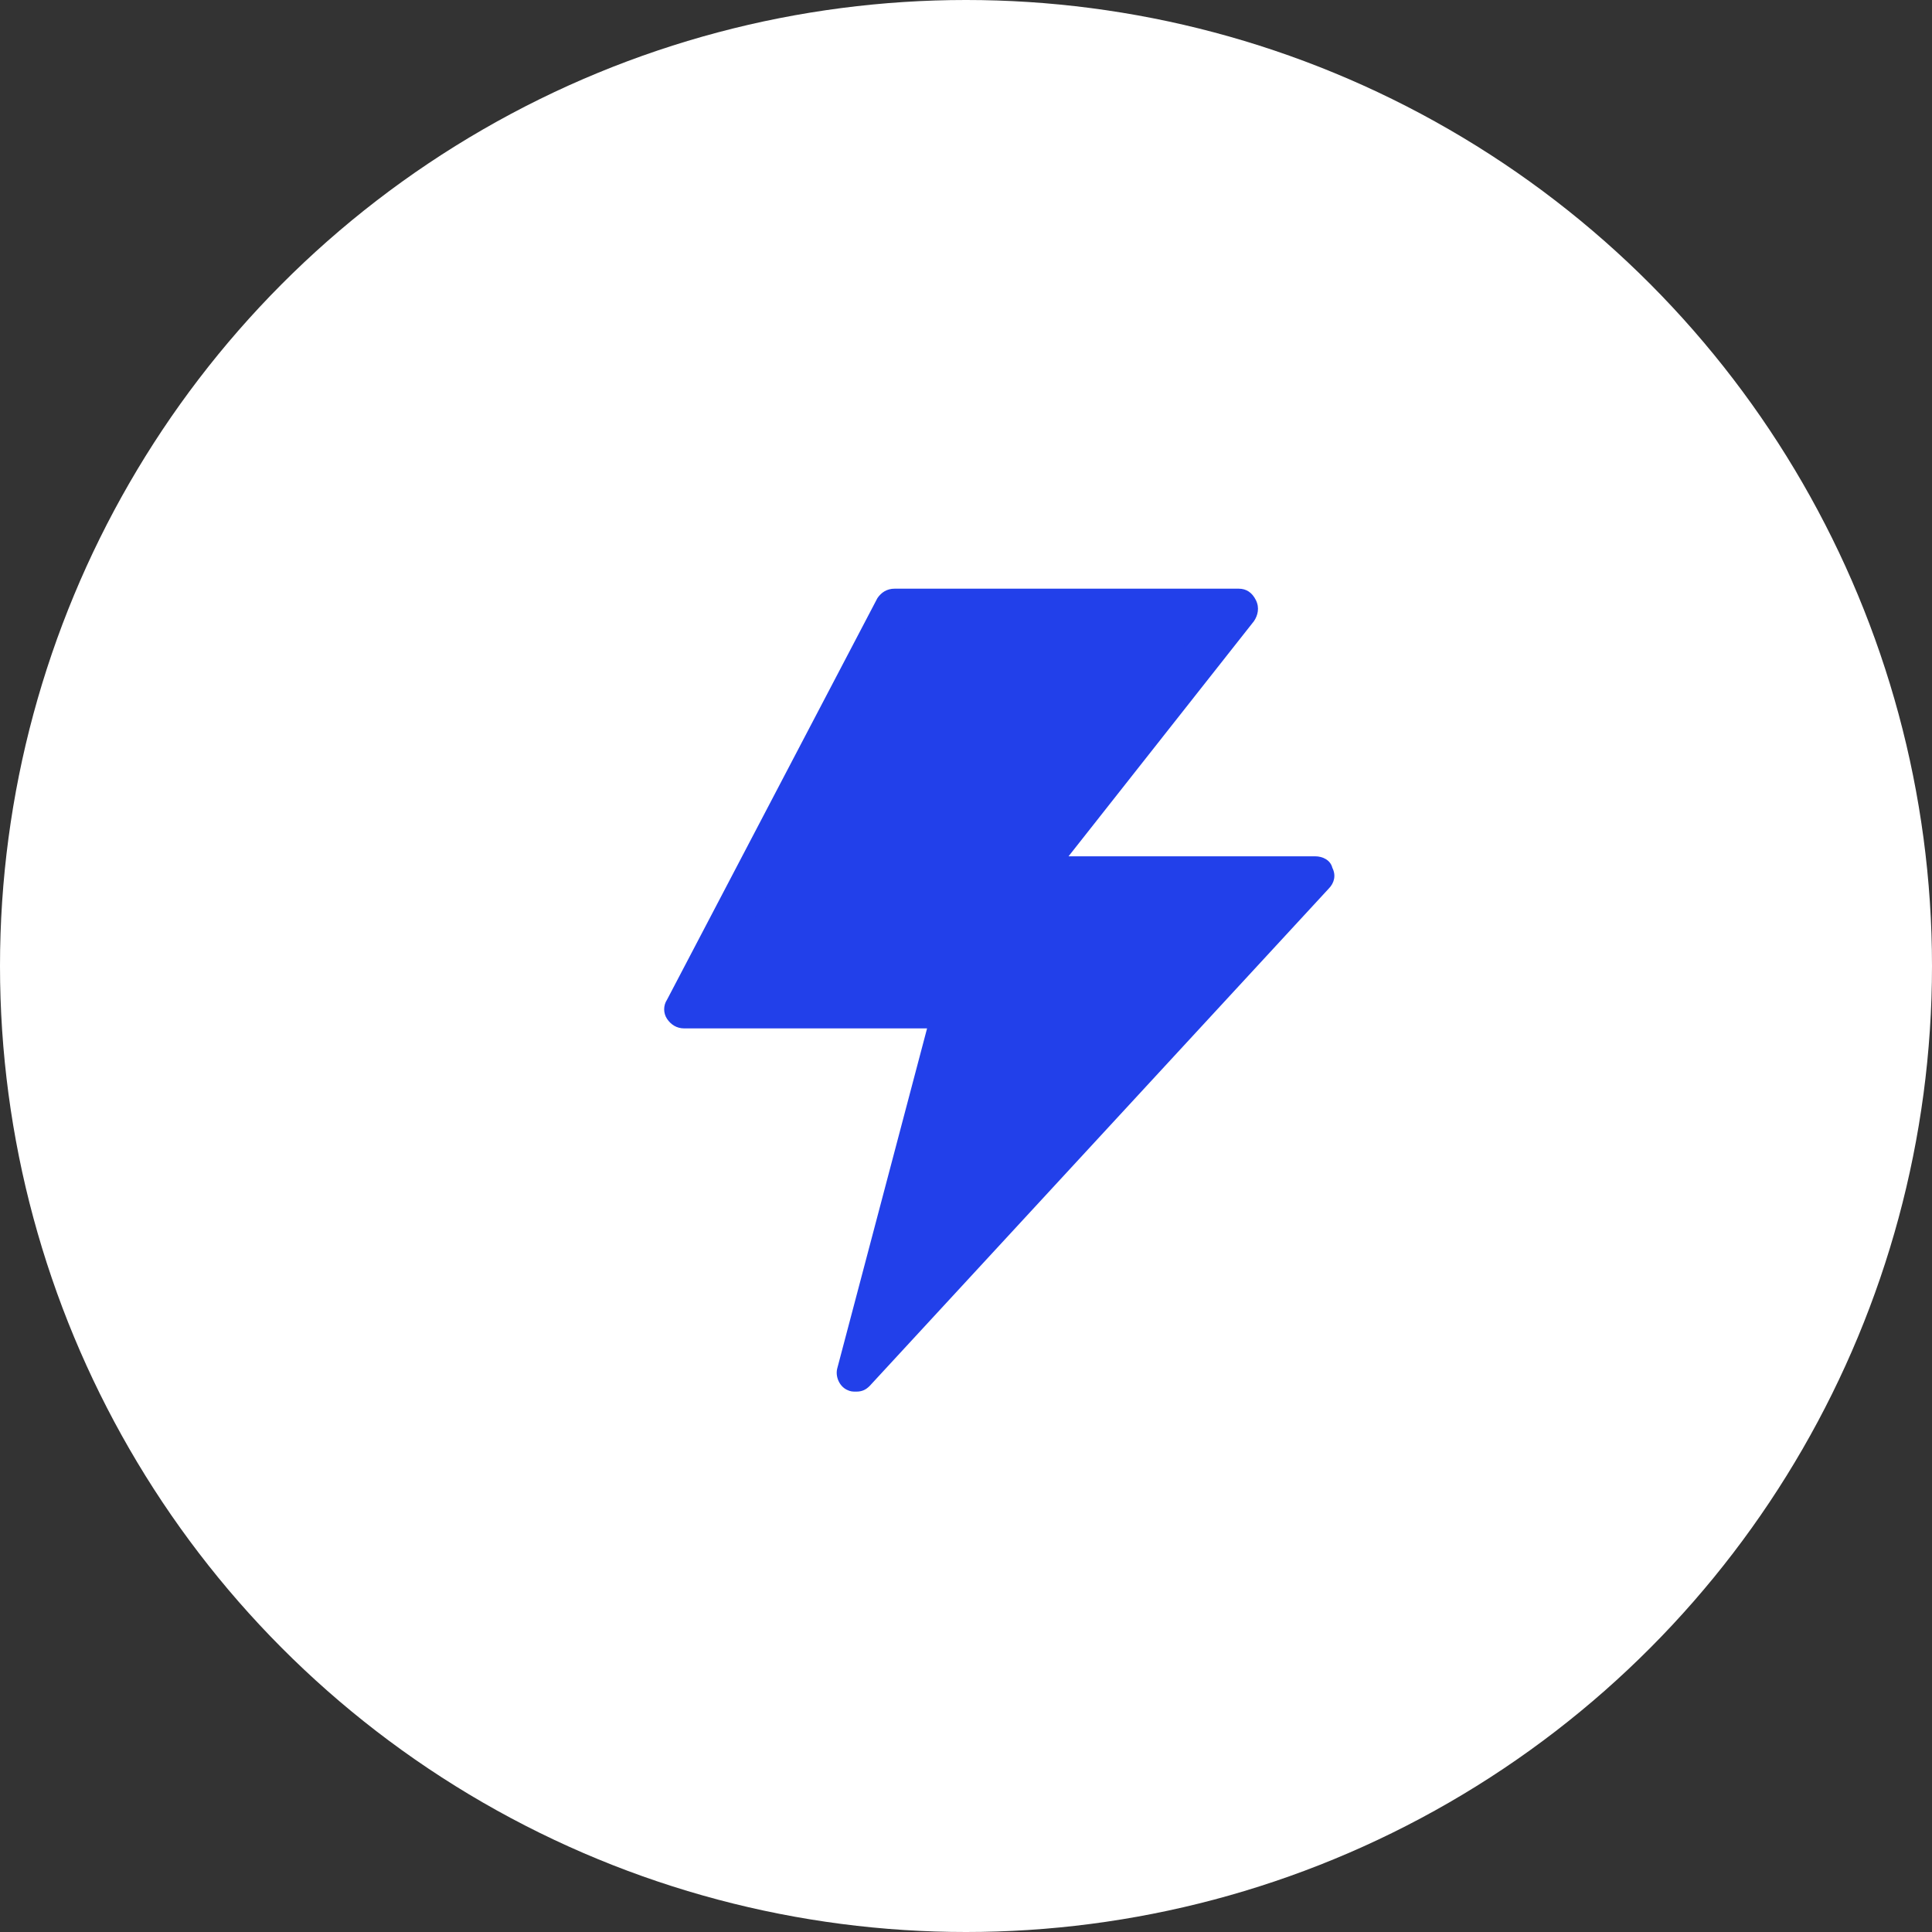
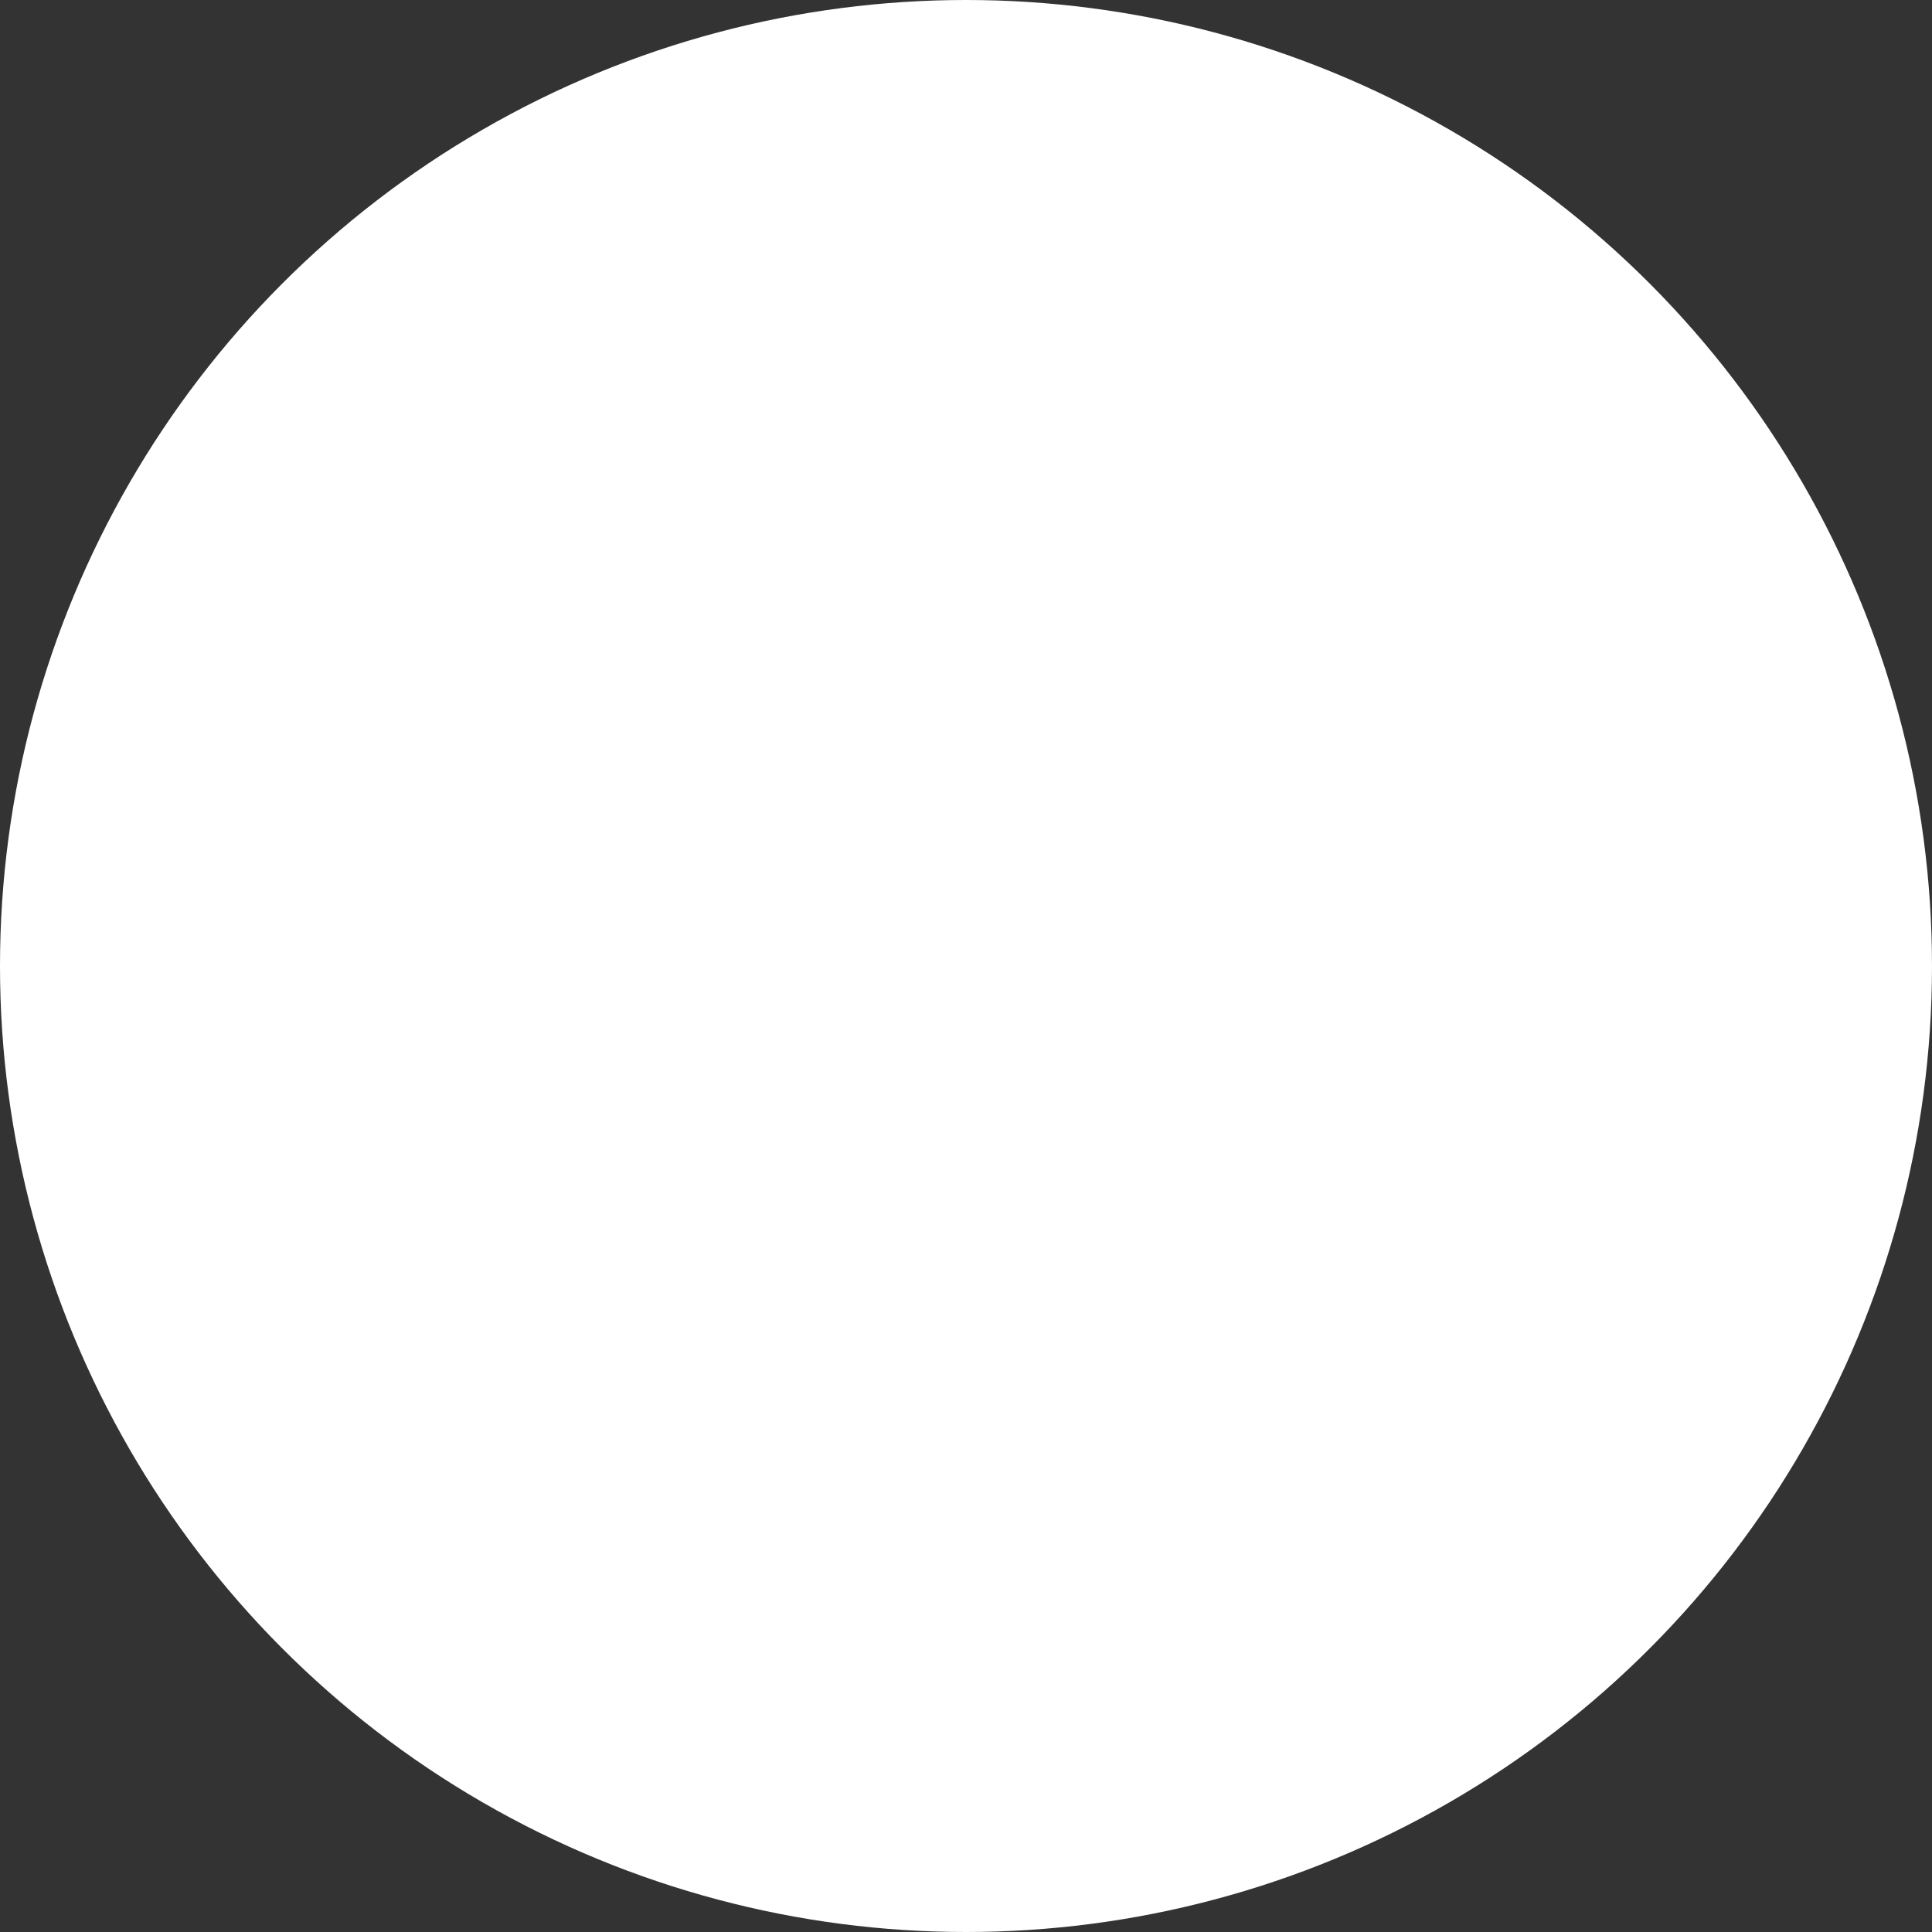
<svg xmlns="http://www.w3.org/2000/svg" width="40" height="40" viewBox="0 0 40 40" fill="none">
  <rect x="0" y="0" width="40" height="40" fill="#333333" stroke="none" />
  <circle cx="20" cy="20" r="20" fill="white" />
  <g clip-path="url(#clip0_357_2361)">
-     <path d="M11 11H30V30H11V11Z" fill="white" fill-opacity="0.01" />
+     <path d="M11 11H30V30H11Z" fill="white" fill-opacity="0.01" />
    <path d="M18.521 12.583H25.646L21.292 18.125H27.229L17.729 28.417L19.708 20.896H14.167L18.521 12.583Z" fill="#2240EA" />
    <path d="M17.729 28.812C17.65 28.812 17.61 28.812 17.531 28.773C17.373 28.694 17.294 28.496 17.333 28.337L19.194 21.292H14.167C14.008 21.292 13.889 21.212 13.81 21.094C13.731 20.975 13.731 20.817 13.81 20.698L18.165 12.385C18.244 12.267 18.362 12.188 18.521 12.188H25.646C25.804 12.188 25.923 12.267 26.002 12.425C26.081 12.583 26.042 12.742 25.962 12.86L22.123 17.729H27.229C27.387 17.729 27.546 17.808 27.585 17.967C27.665 18.125 27.625 18.283 27.506 18.402L18.006 28.694C17.927 28.773 17.848 28.812 17.729 28.812ZM14.839 20.5H19.708C19.827 20.5 19.946 20.54 20.025 20.658C20.104 20.777 20.104 20.896 20.104 21.015L18.521 26.992L26.319 18.521H21.292C21.133 18.521 21.015 18.442 20.935 18.283C20.856 18.165 20.896 17.967 20.975 17.848L24.814 12.979H18.758L14.839 20.5Z" fill="#2240EA" />
  </g>
  <defs>
    <clipPath id="clip0_357_2361">
-       <rect width="19" height="19" fill="white" transform="translate(11 11)" />
-     </clipPath>
+       </clipPath>
  </defs>
</svg>